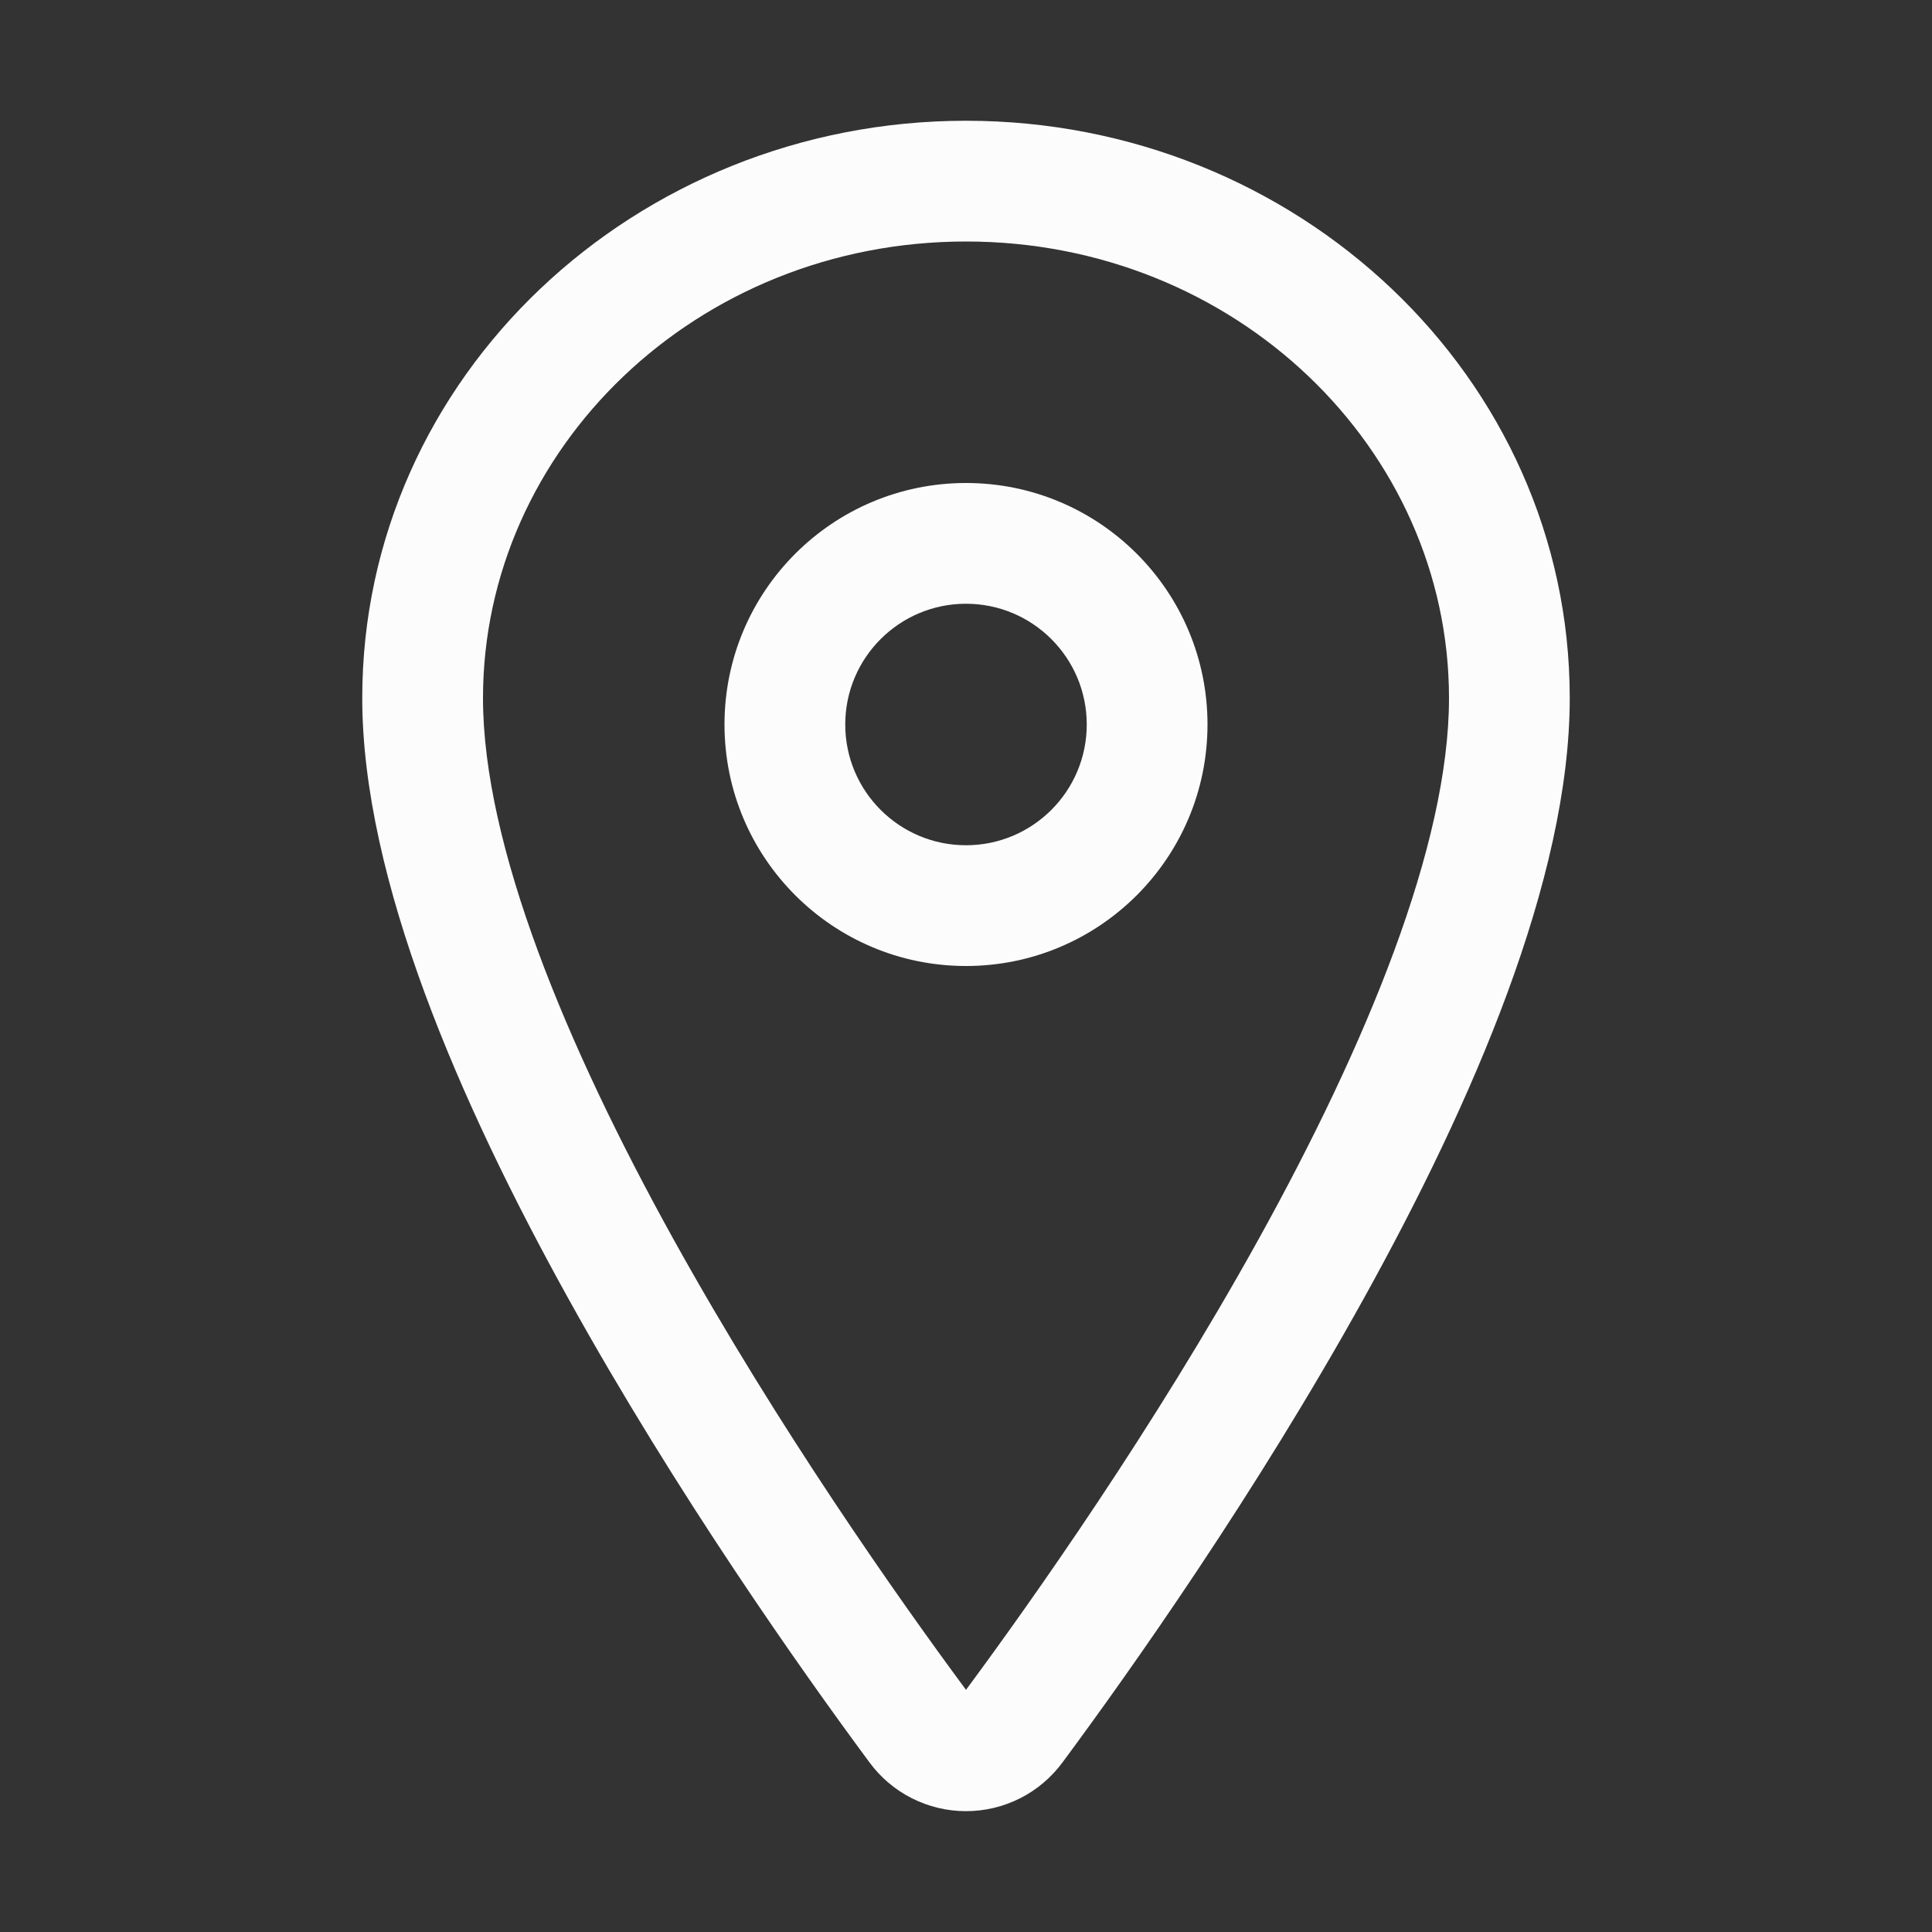
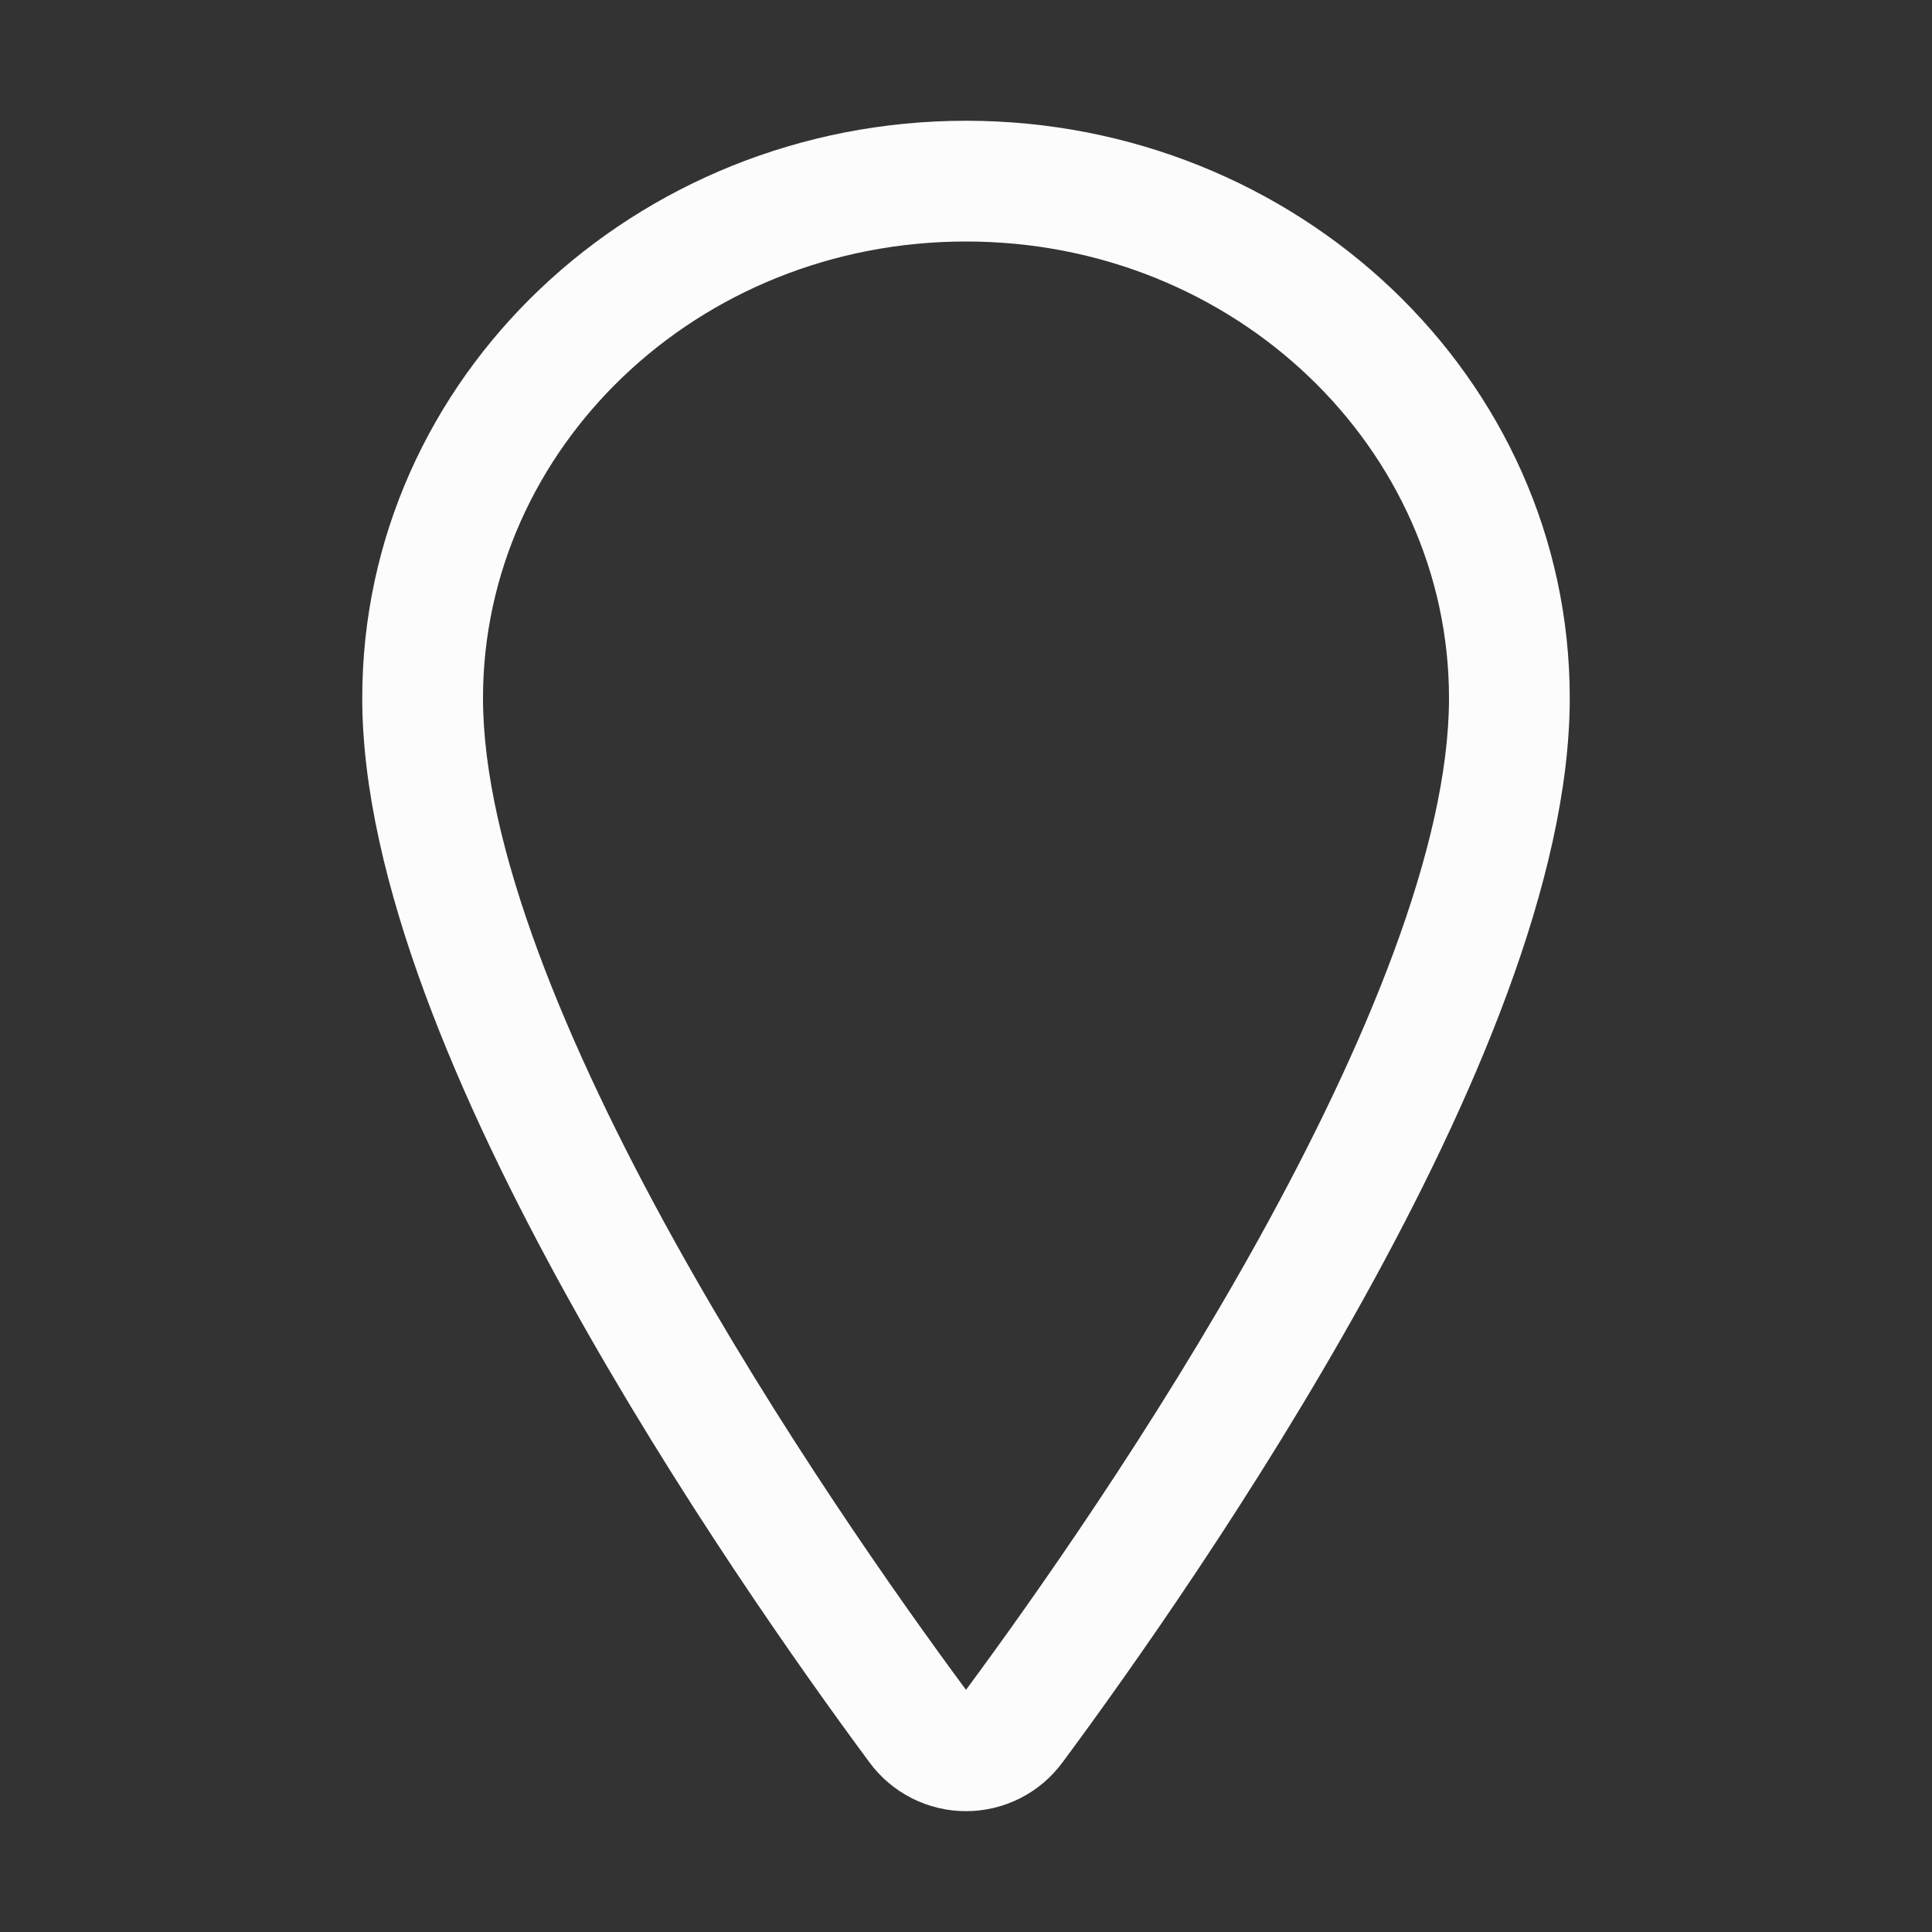
<svg xmlns="http://www.w3.org/2000/svg" width="70" height="70" viewBox="0 0 70 70" fill="none">
  <rect x="0" y="0" width="70" height="70" fill="#333333" stroke="none" />
  <path fill-rule="evenodd" clip-rule="evenodd" d="M13.125 25.293C13.125 13.646 23.026 4.375 35 4.375C46.974 4.375 56.875 13.646 56.875 25.293C56.875 31.859 53.325 39.982 49.436 47.004C45.487 54.135 40.938 60.559 38.501 63.849C38.099 64.396 37.575 64.842 36.97 65.15C36.36 65.46 35.685 65.622 35 65.622C34.315 65.622 33.64 65.46 33.03 65.15C32.422 64.841 31.896 64.393 31.494 63.843C29.057 60.55 24.511 54.127 20.564 46.999C16.675 39.977 13.125 31.854 13.125 25.293ZM35 8.75C25.235 8.75 17.5 16.265 17.5 25.293C17.5 30.626 20.512 37.875 24.391 44.88C28.201 51.759 32.614 58.001 35 61.226C37.386 58.002 41.799 51.763 45.609 44.884C49.487 37.881 52.5 30.631 52.5 25.293C52.5 16.265 44.765 8.75 35 8.75Z" fill="#FCFCFC" />
-   <path fill-rule="evenodd" clip-rule="evenodd" d="M35 21.875C32.584 21.875 30.625 23.834 30.625 26.25C30.625 28.666 32.584 30.625 35 30.625C37.416 30.625 39.375 28.666 39.375 26.25C39.375 23.834 37.416 21.875 35 21.875ZM26.25 26.25C26.25 21.418 30.168 17.5 35 17.5C39.833 17.5 43.75 21.418 43.75 26.25C43.75 31.082 39.833 35 35 35C30.168 35 26.25 31.082 26.25 26.25Z" fill="#FCFCFC" />
</svg>